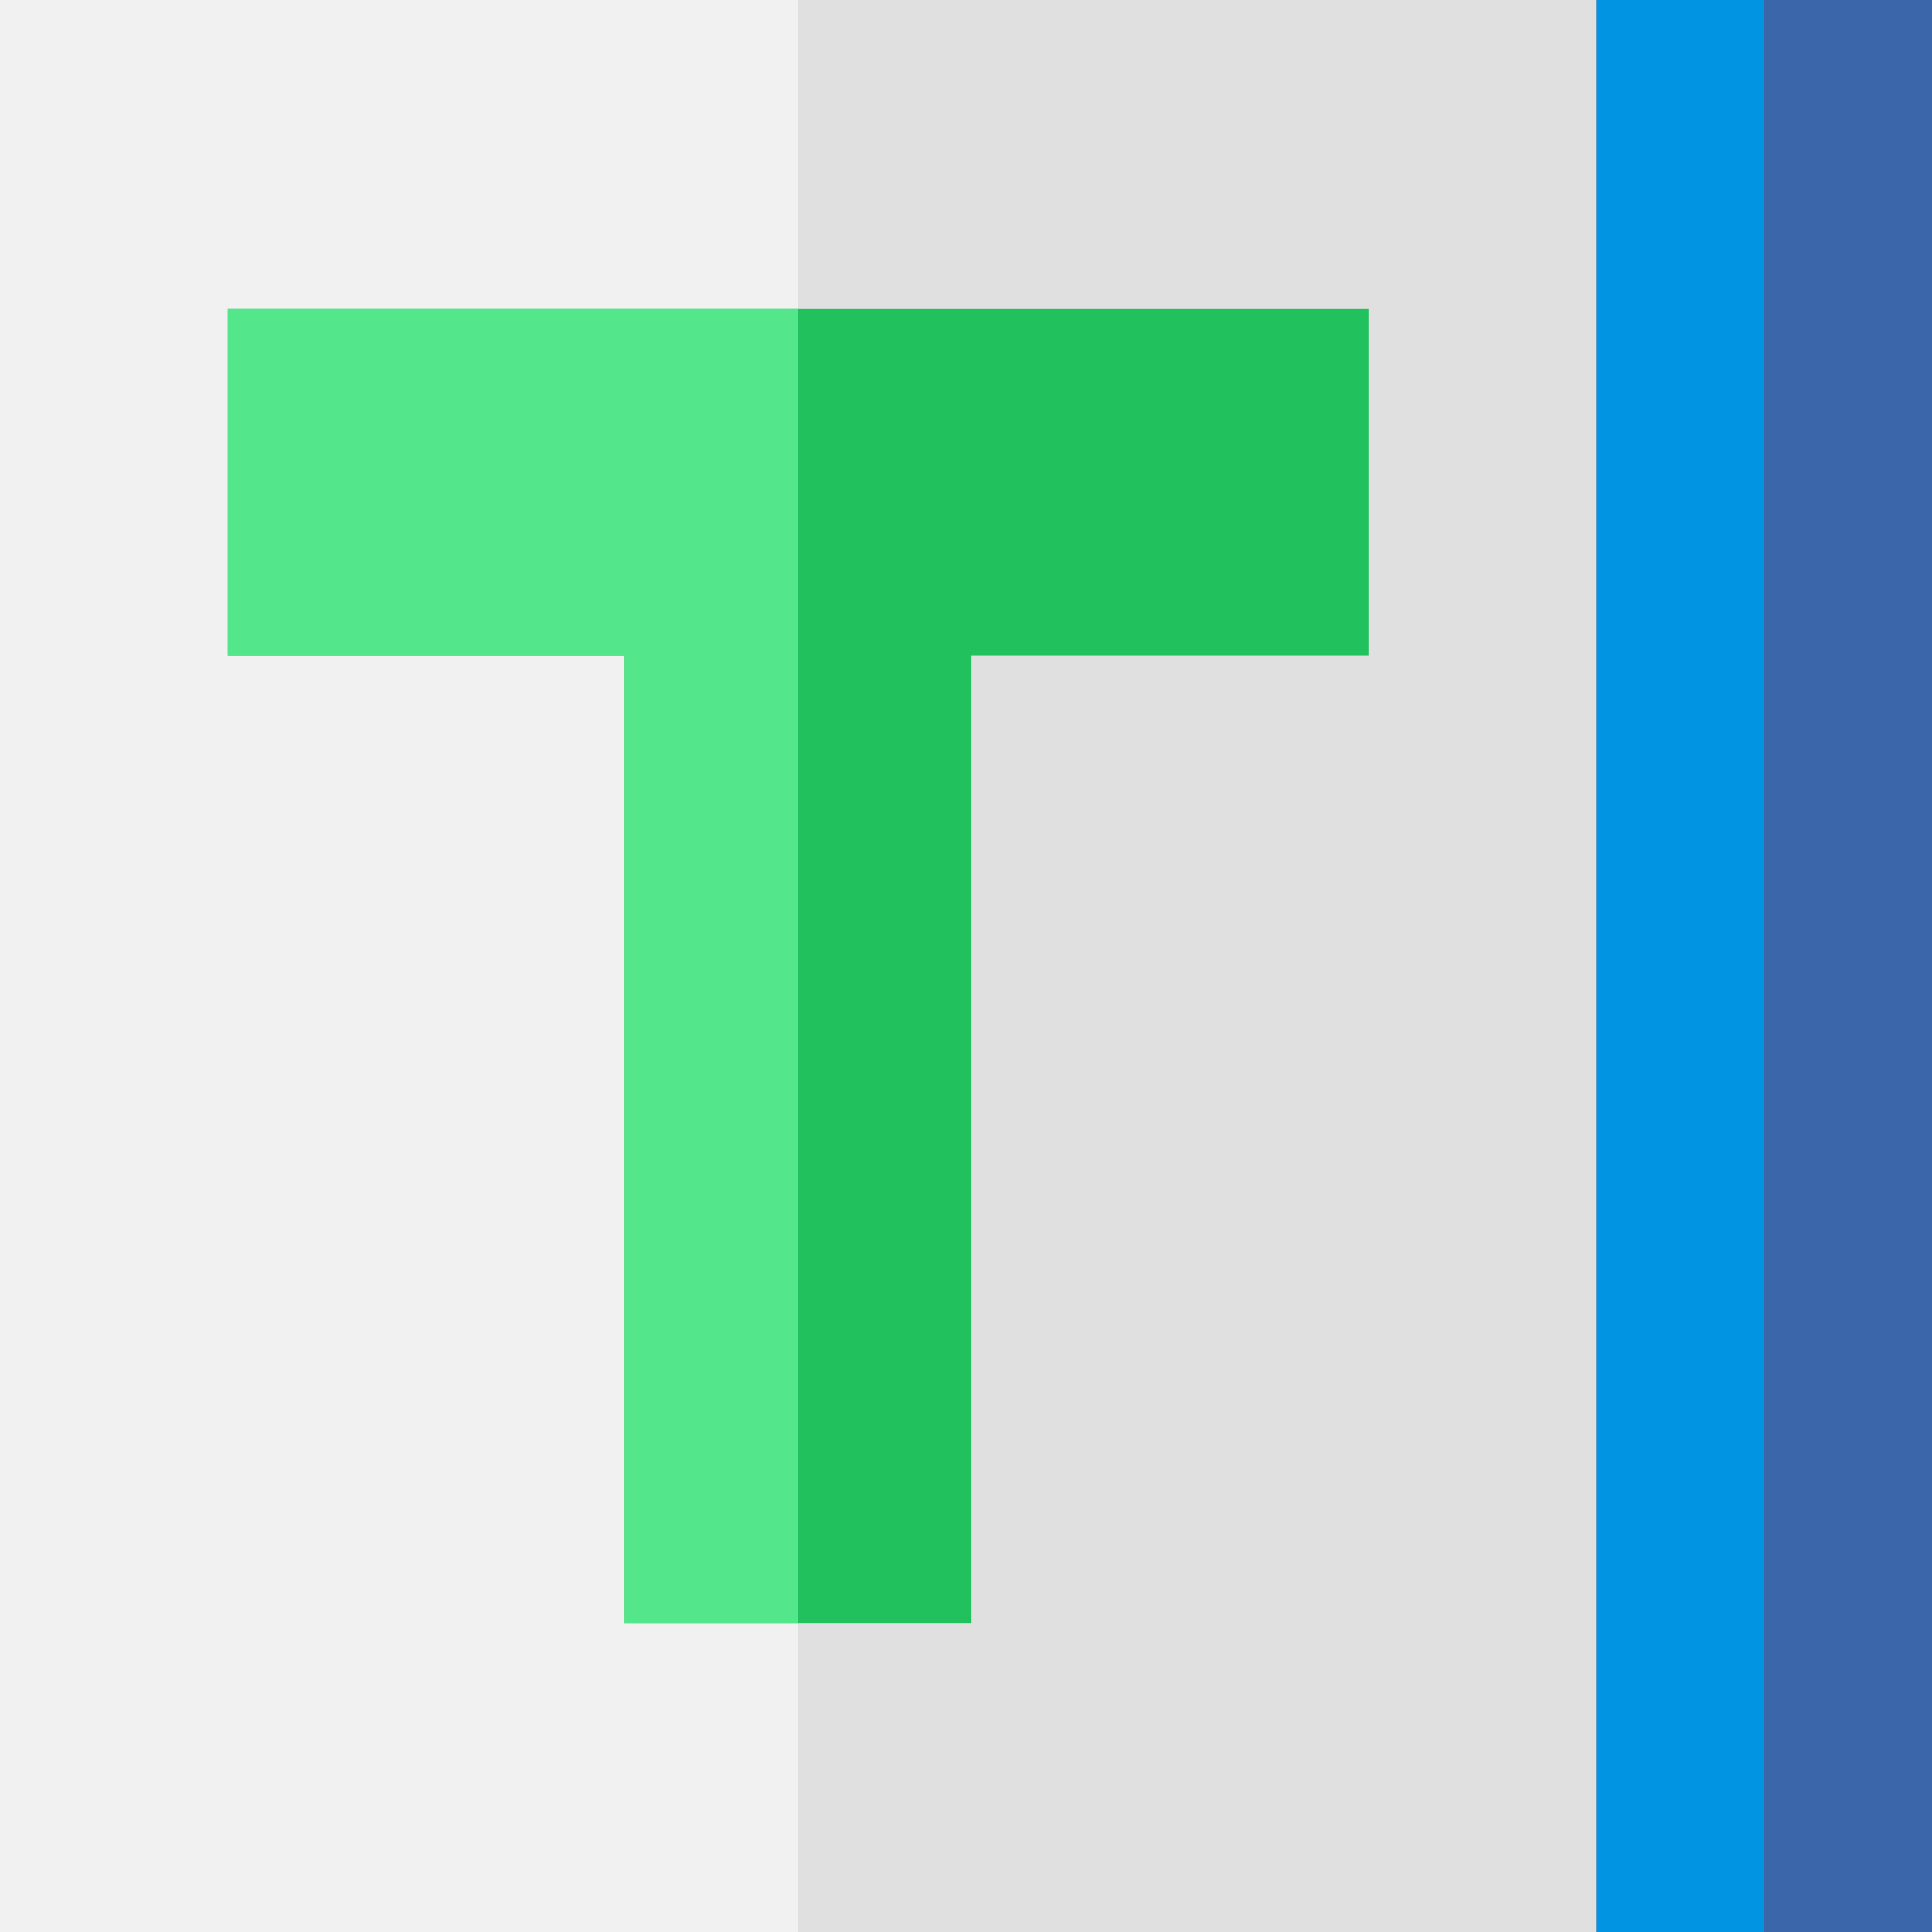
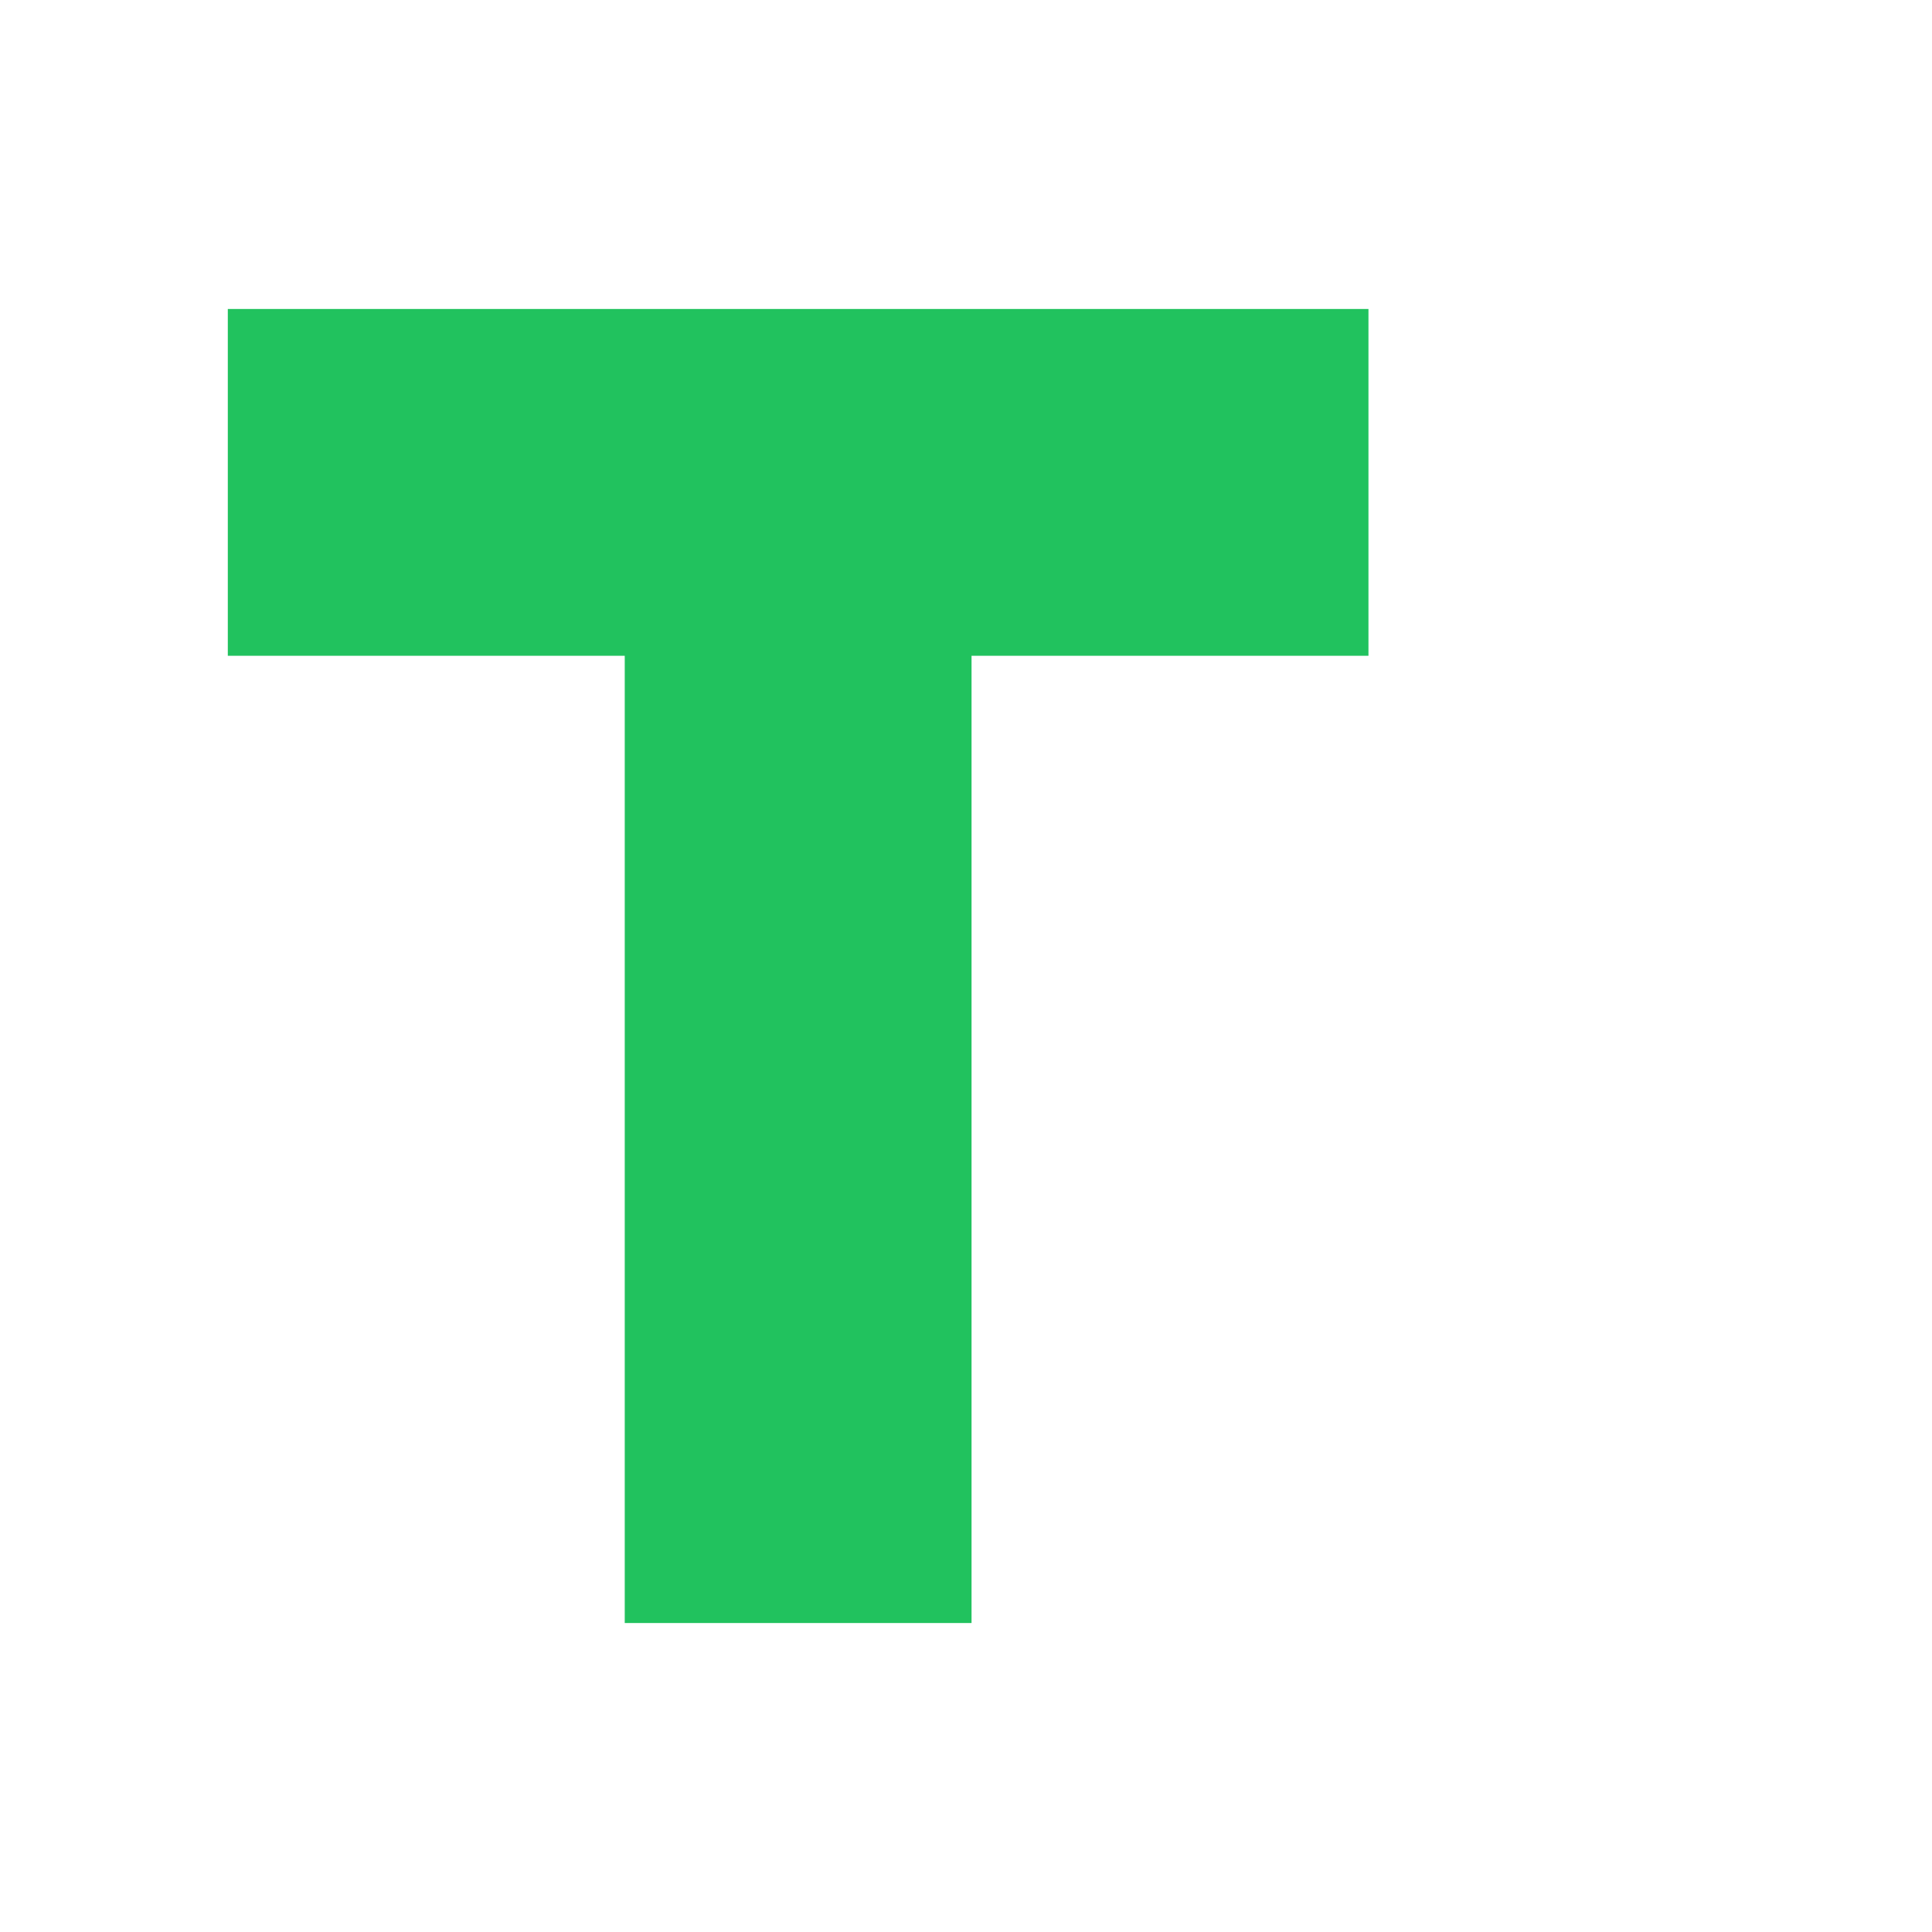
<svg xmlns="http://www.w3.org/2000/svg" version="1.1" id="Layer_1" viewBox="0 0 512 512" xml:space="preserve">
-   <rect style="fill:#E0E0E0;" width="512" height="512" />
-   <rect style="fill:#F1F1F1;" width="211.519" height="512" />
  <polygon style="fill:#21C25E;" points="362.656,81.882 60.373,81.882 60.373,173.788 165.562,173.788 165.562,430.118   257.467,430.118 257.467,173.788 362.656,173.788 " />
-   <rect x="423.027" style="fill:#3B67AA;" width="88.973" height="512" />
-   <rect x="423.027" style="fill:#0094E2;" width="44.485" height="512" />
-   <polygon style="fill:#54E68B;" points="211.514,430.118 211.514,81.882 60.373,81.882 60.373,173.788 165.562,173.788   165.562,430.118 " />
</svg>